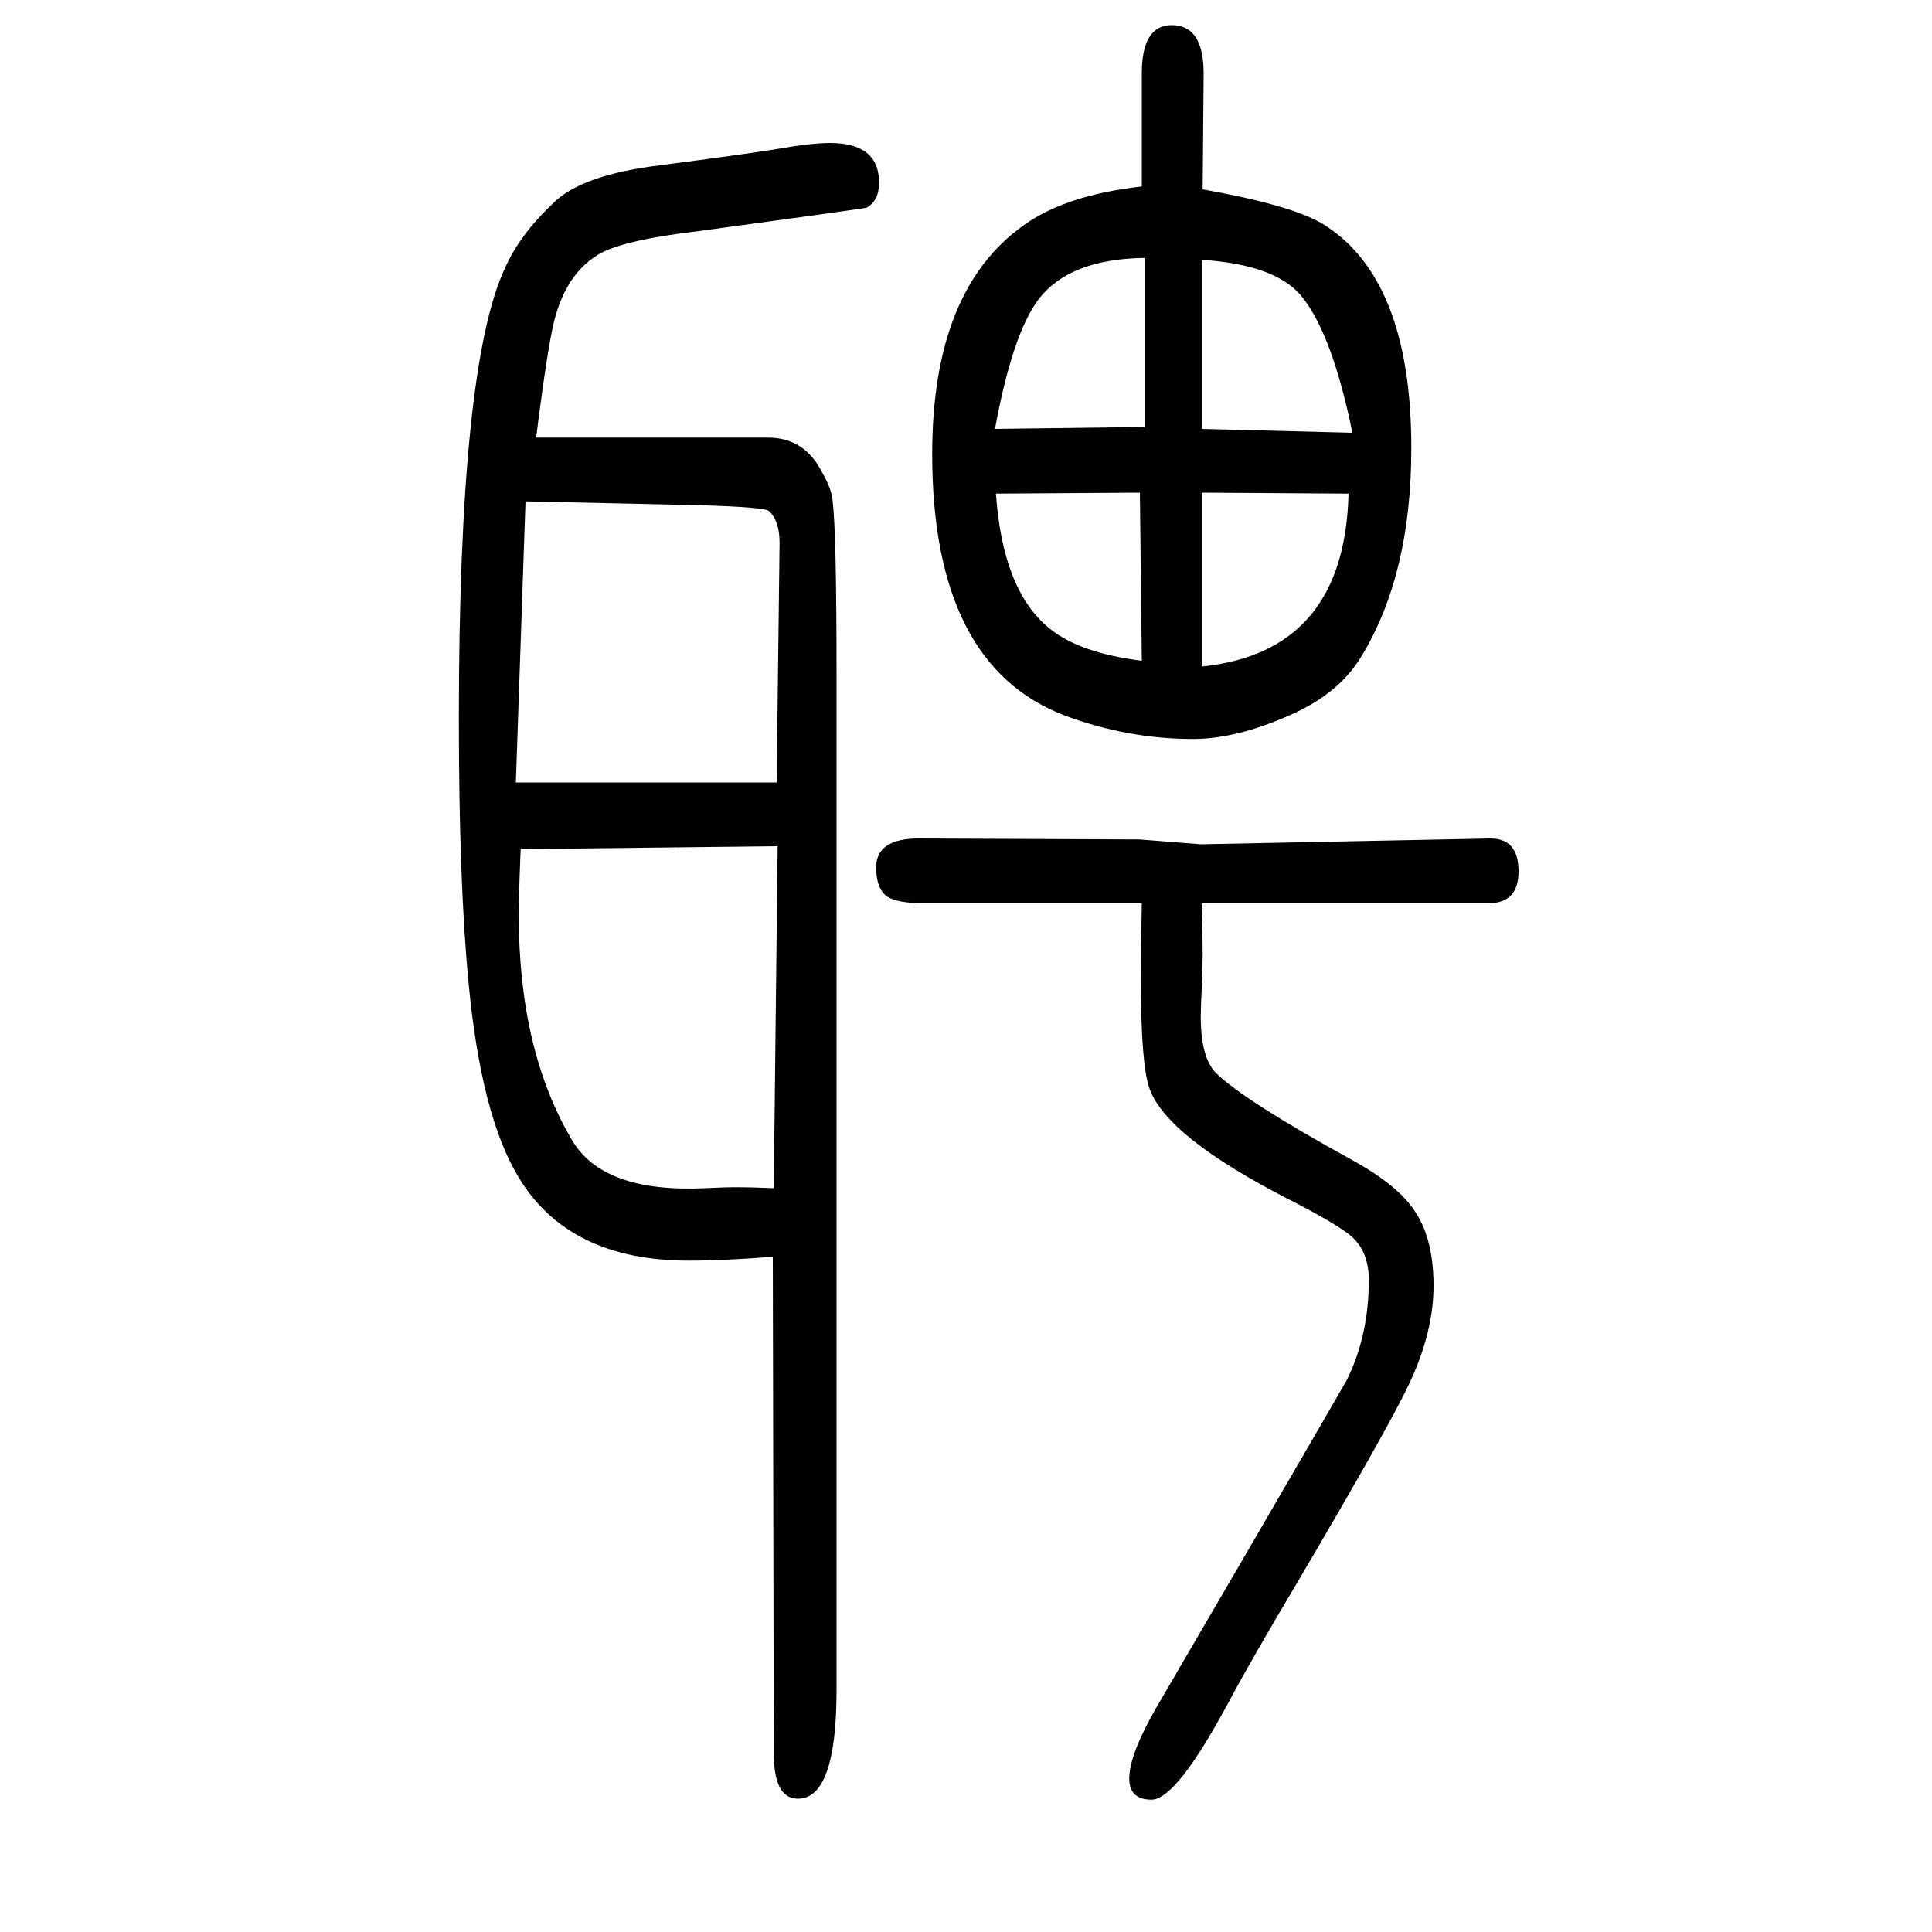
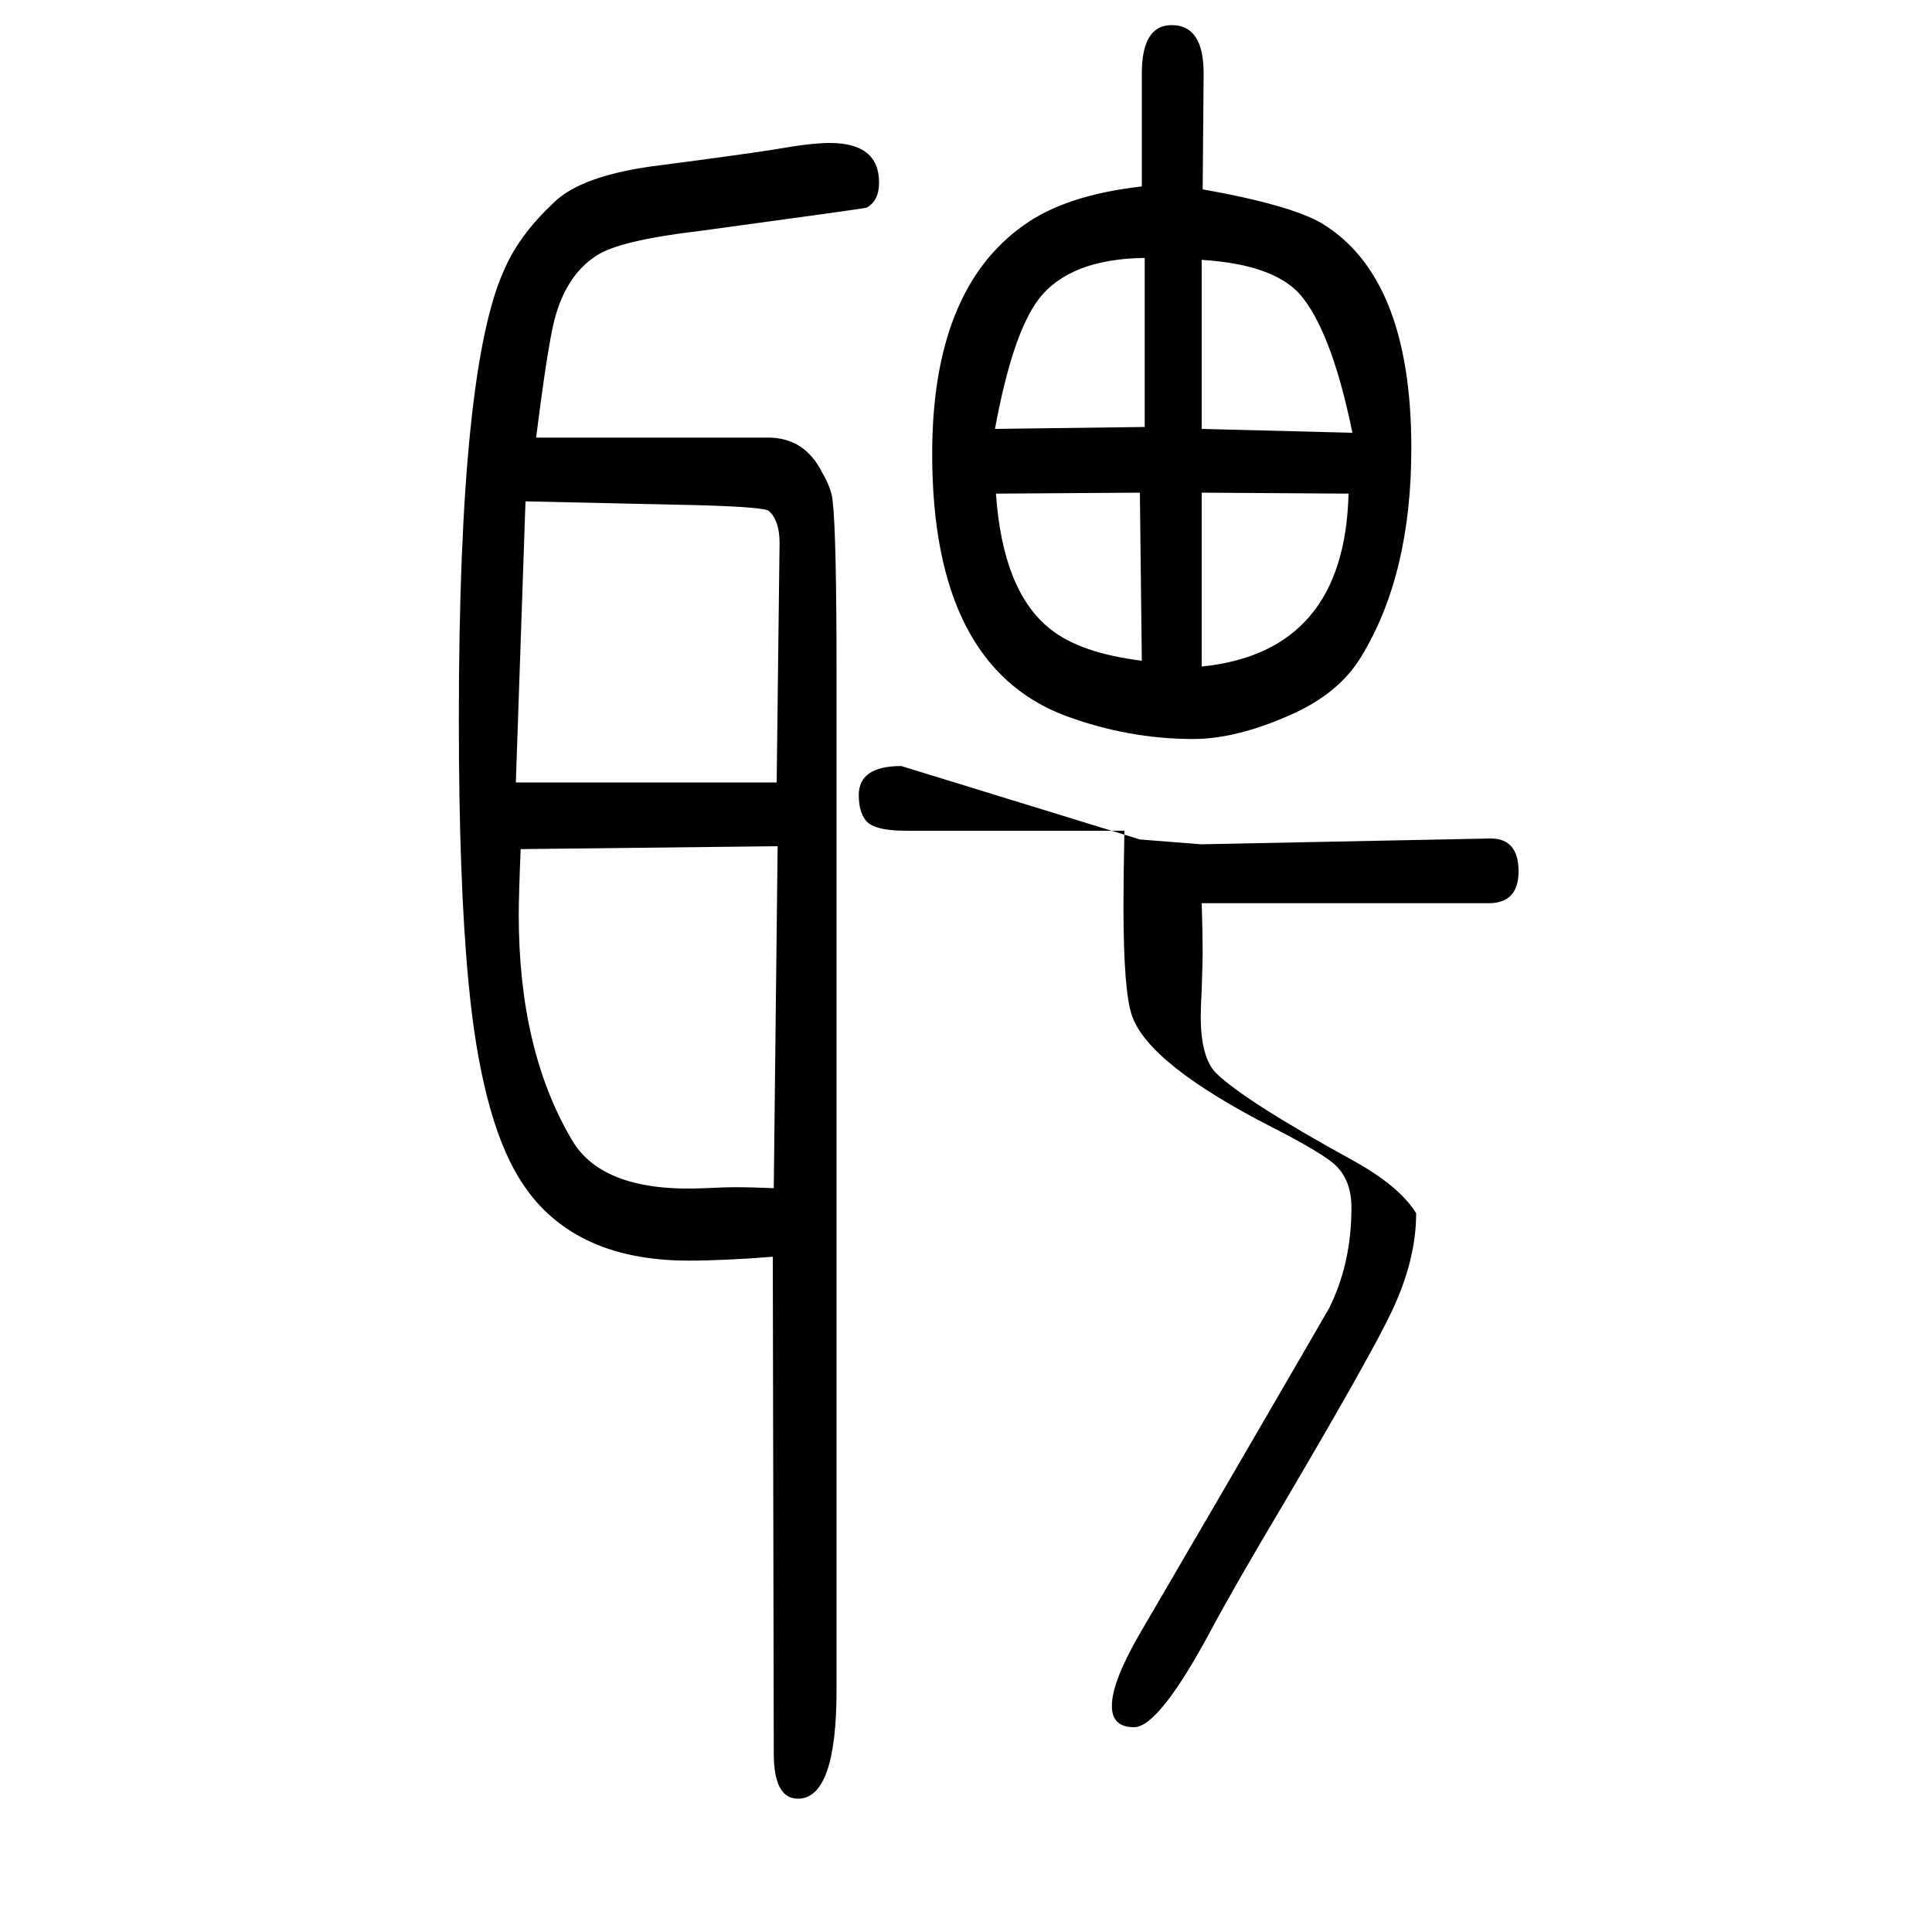
<svg xmlns="http://www.w3.org/2000/svg" height="100" width="100" version="1.1">
-   <path d="M1180 781l63 -5l300 6q29 0 29 -34q0 -33 -31 -33h-297q1 -31 1 -53q0 -5 -1 -36q-1 -20 -1 -28q0 -43 16 -59q30 -29 141 -90q49 -27 66 -55q18 -28 18 -75q0 -48 -25 -101q-20 -43 -113 -201q-50 -84 -73 -127q-55 -103 -81 -103q-23 0 -23 22q0 25 29 75l91 156 q100 172 105 181q23 46 23 104q0 30 -19 46q-16 13 -63 37q-127 65 -145 115q-9 25 -9 114q0 30 1 78h-226q-34 0 -42 11q-7 9 -7 26q0 30 44 30zM1182 1457v117q0 50 31 50q33 0 33 -50l-1 -120q90 -16 123 -35q93 -56 93 -233q0 -131 -52 -216q-23 -38 -73 -60 q-56 -25 -101 -25q-67 0 -132 24q-138 52 -138 271q0 170 95 237q43 31 122 40zM555 1197h240q38 0 56 -36q10 -17 11 -30q4 -34 4 -181v-1049q0 -113 -40 -113q-25 0 -25 47l-1 514q-51 -4 -87 -4q-124 0 -176 86q-39 64 -52 202q-10 104 -10 273q0 366 48 467q15 34 50 67 q29 29 111 39q77 10 116 16q39 7 59 7q51 0 51 -41q0 -19 -13 -26q-3 -1 -172 -24q-85 -10 -108 -26q-31 -20 -43 -66q-7 -27 -19 -122zM534 840h270l3 248q0 23 -11 33q-4 4 -71 6l-181 4zM805 774l-266 -3q-2 -48 -2 -68q0 -140 55 -233q32 -55 138 -50q22 1 29 1 q20 0 42 -1zM1182 966l-2 174l-149 -1q7 -101 56 -140q31 -25 95 -33zM1185 1383q-78 -1 -110 -43q-27 -36 -45 -134l155 2v175zM1244 1140v-180q148 15 152 179zM1244 1206l156 -4q-20 98 -50 138q-26 36 -106 41v-175z" style="" transform="scale(0.05 -0.05) translate(0 -1650)" />
+   <path d="M1180 781l63 -5l300 6q29 0 29 -34q0 -33 -31 -33h-297q1 -31 1 -53q0 -5 -1 -36q-1 -20 -1 -28q0 -43 16 -59q30 -29 141 -90q49 -27 66 -55q0 -48 -25 -101q-20 -43 -113 -201q-50 -84 -73 -127q-55 -103 -81 -103q-23 0 -23 22q0 25 29 75l91 156 q100 172 105 181q23 46 23 104q0 30 -19 46q-16 13 -63 37q-127 65 -145 115q-9 25 -9 114q0 30 1 78h-226q-34 0 -42 11q-7 9 -7 26q0 30 44 30zM1182 1457v117q0 50 31 50q33 0 33 -50l-1 -120q90 -16 123 -35q93 -56 93 -233q0 -131 -52 -216q-23 -38 -73 -60 q-56 -25 -101 -25q-67 0 -132 24q-138 52 -138 271q0 170 95 237q43 31 122 40zM555 1197h240q38 0 56 -36q10 -17 11 -30q4 -34 4 -181v-1049q0 -113 -40 -113q-25 0 -25 47l-1 514q-51 -4 -87 -4q-124 0 -176 86q-39 64 -52 202q-10 104 -10 273q0 366 48 467q15 34 50 67 q29 29 111 39q77 10 116 16q39 7 59 7q51 0 51 -41q0 -19 -13 -26q-3 -1 -172 -24q-85 -10 -108 -26q-31 -20 -43 -66q-7 -27 -19 -122zM534 840h270l3 248q0 23 -11 33q-4 4 -71 6l-181 4zM805 774l-266 -3q-2 -48 -2 -68q0 -140 55 -233q32 -55 138 -50q22 1 29 1 q20 0 42 -1zM1182 966l-2 174l-149 -1q7 -101 56 -140q31 -25 95 -33zM1185 1383q-78 -1 -110 -43q-27 -36 -45 -134l155 2v175zM1244 1140v-180q148 15 152 179zM1244 1206l156 -4q-20 98 -50 138q-26 36 -106 41v-175z" style="" transform="scale(0.05 -0.05) translate(0 -1650)" />
</svg>